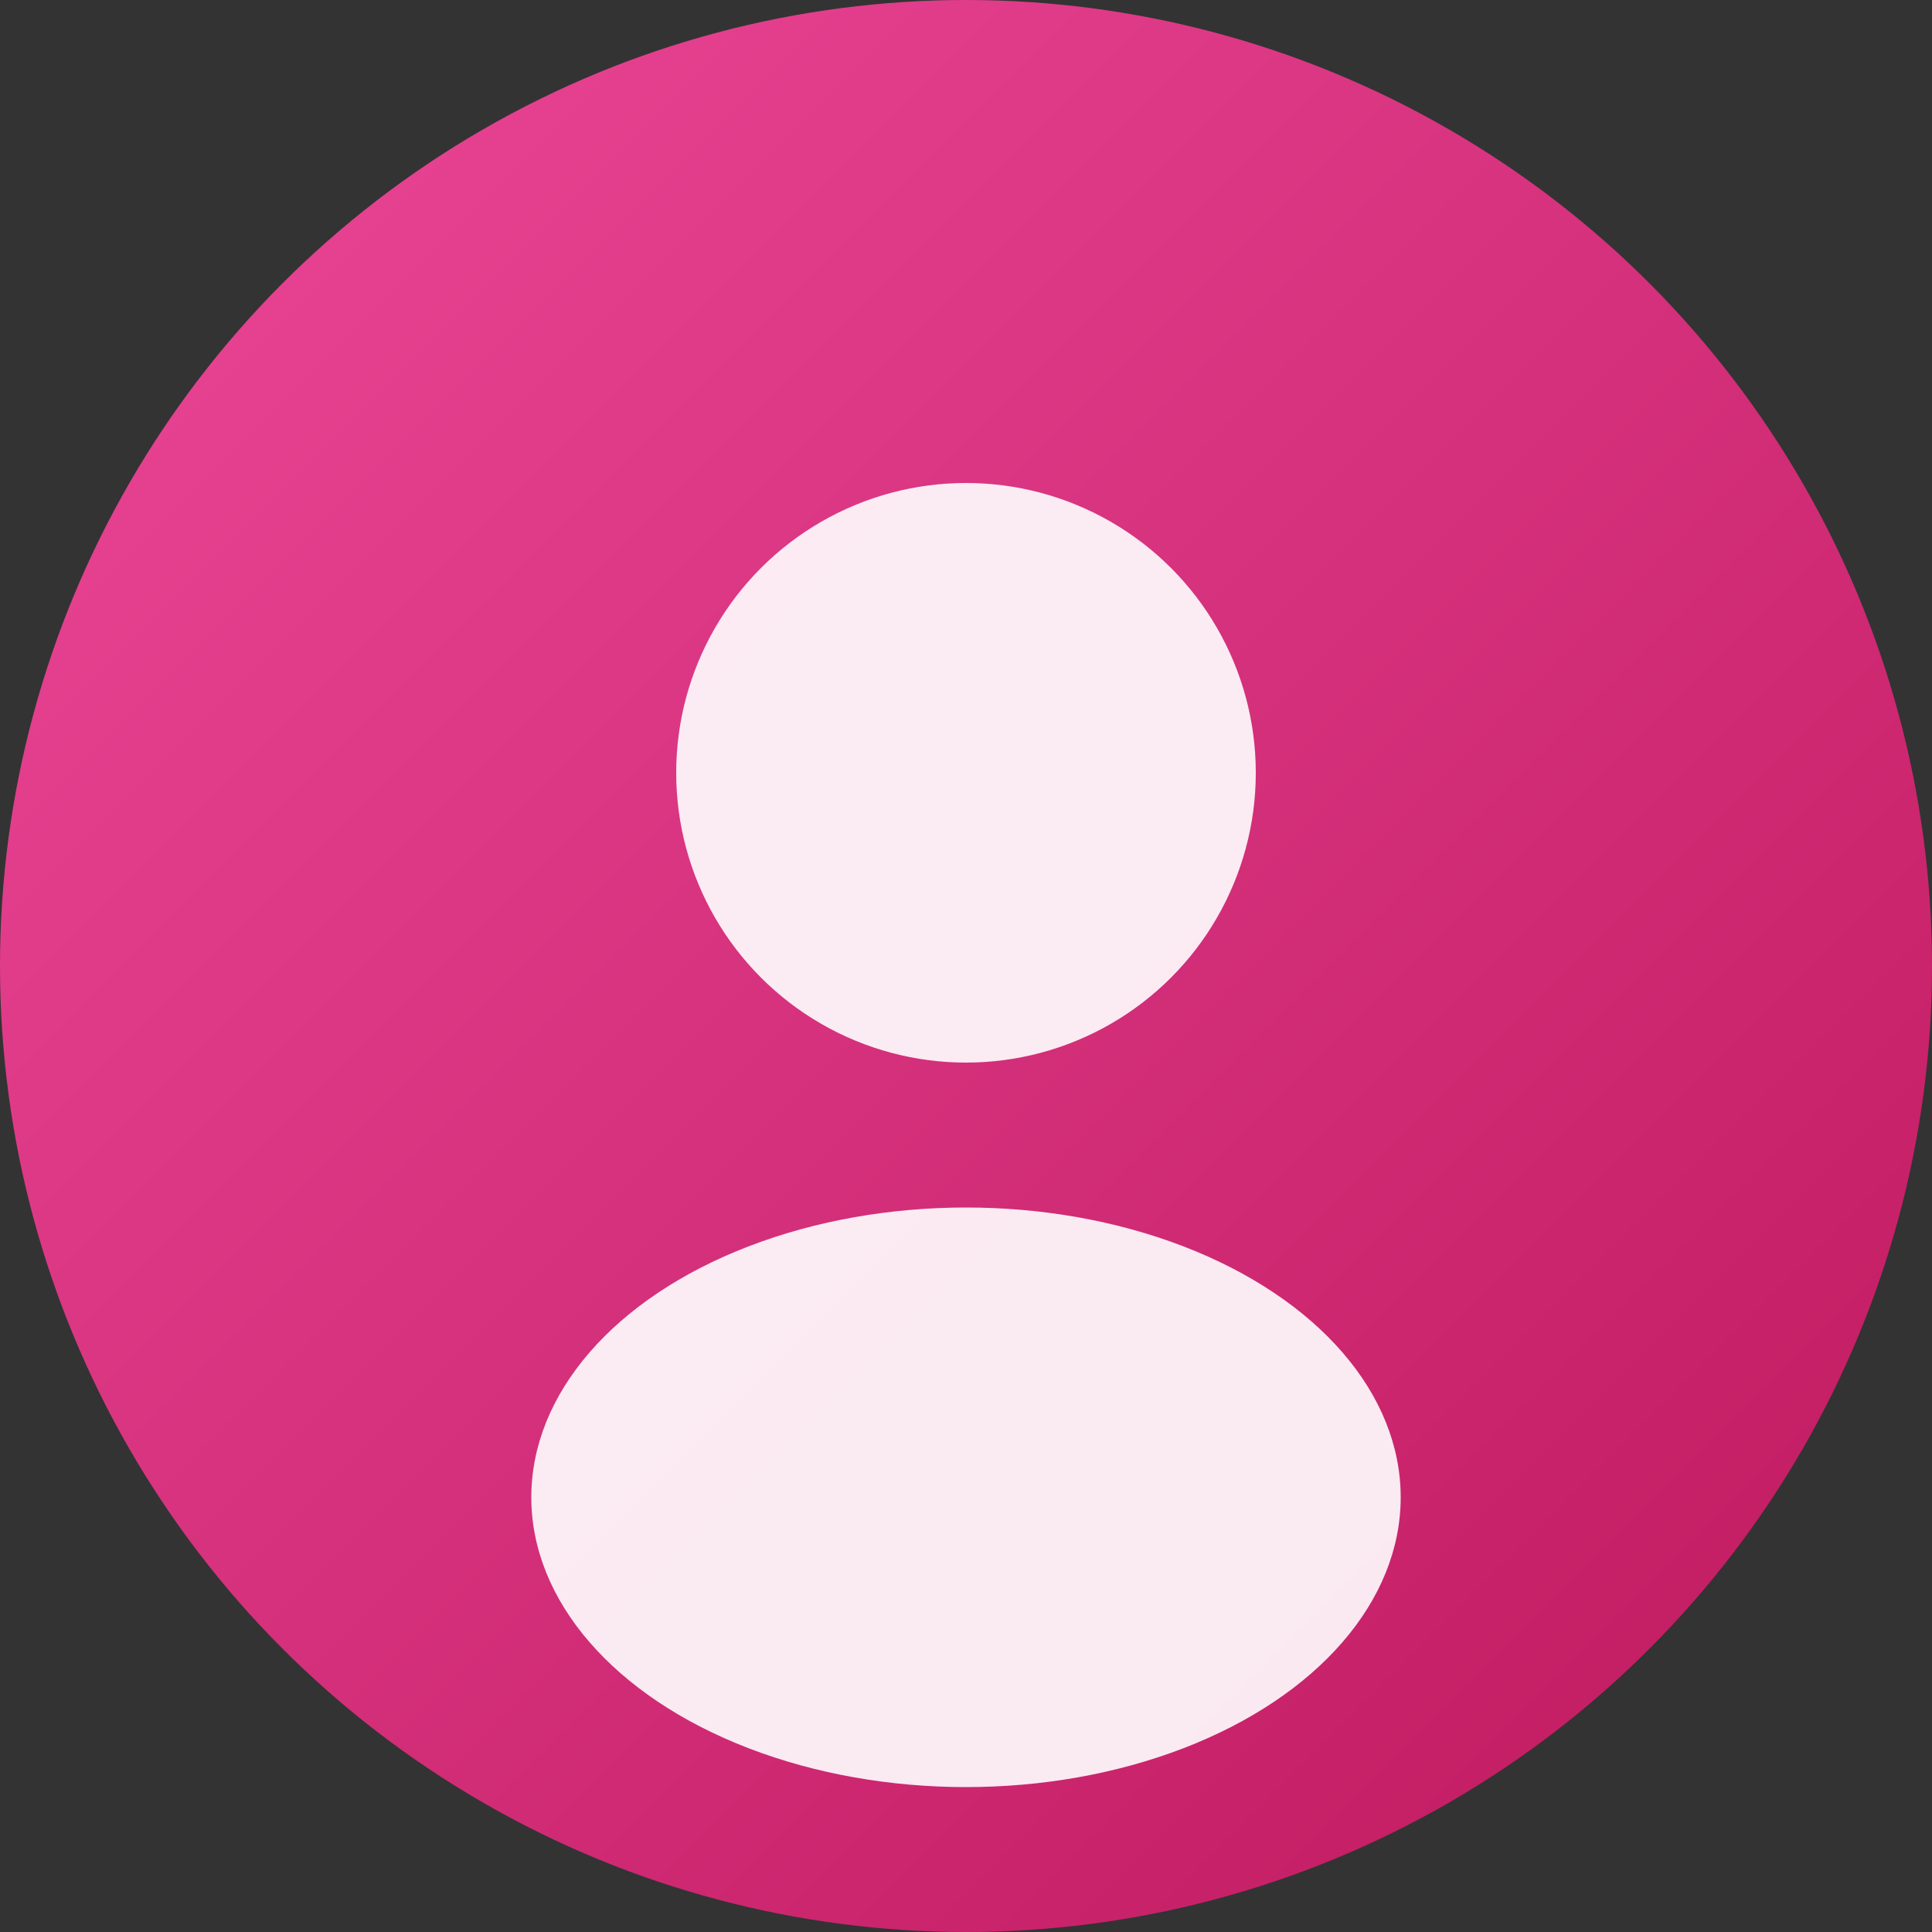
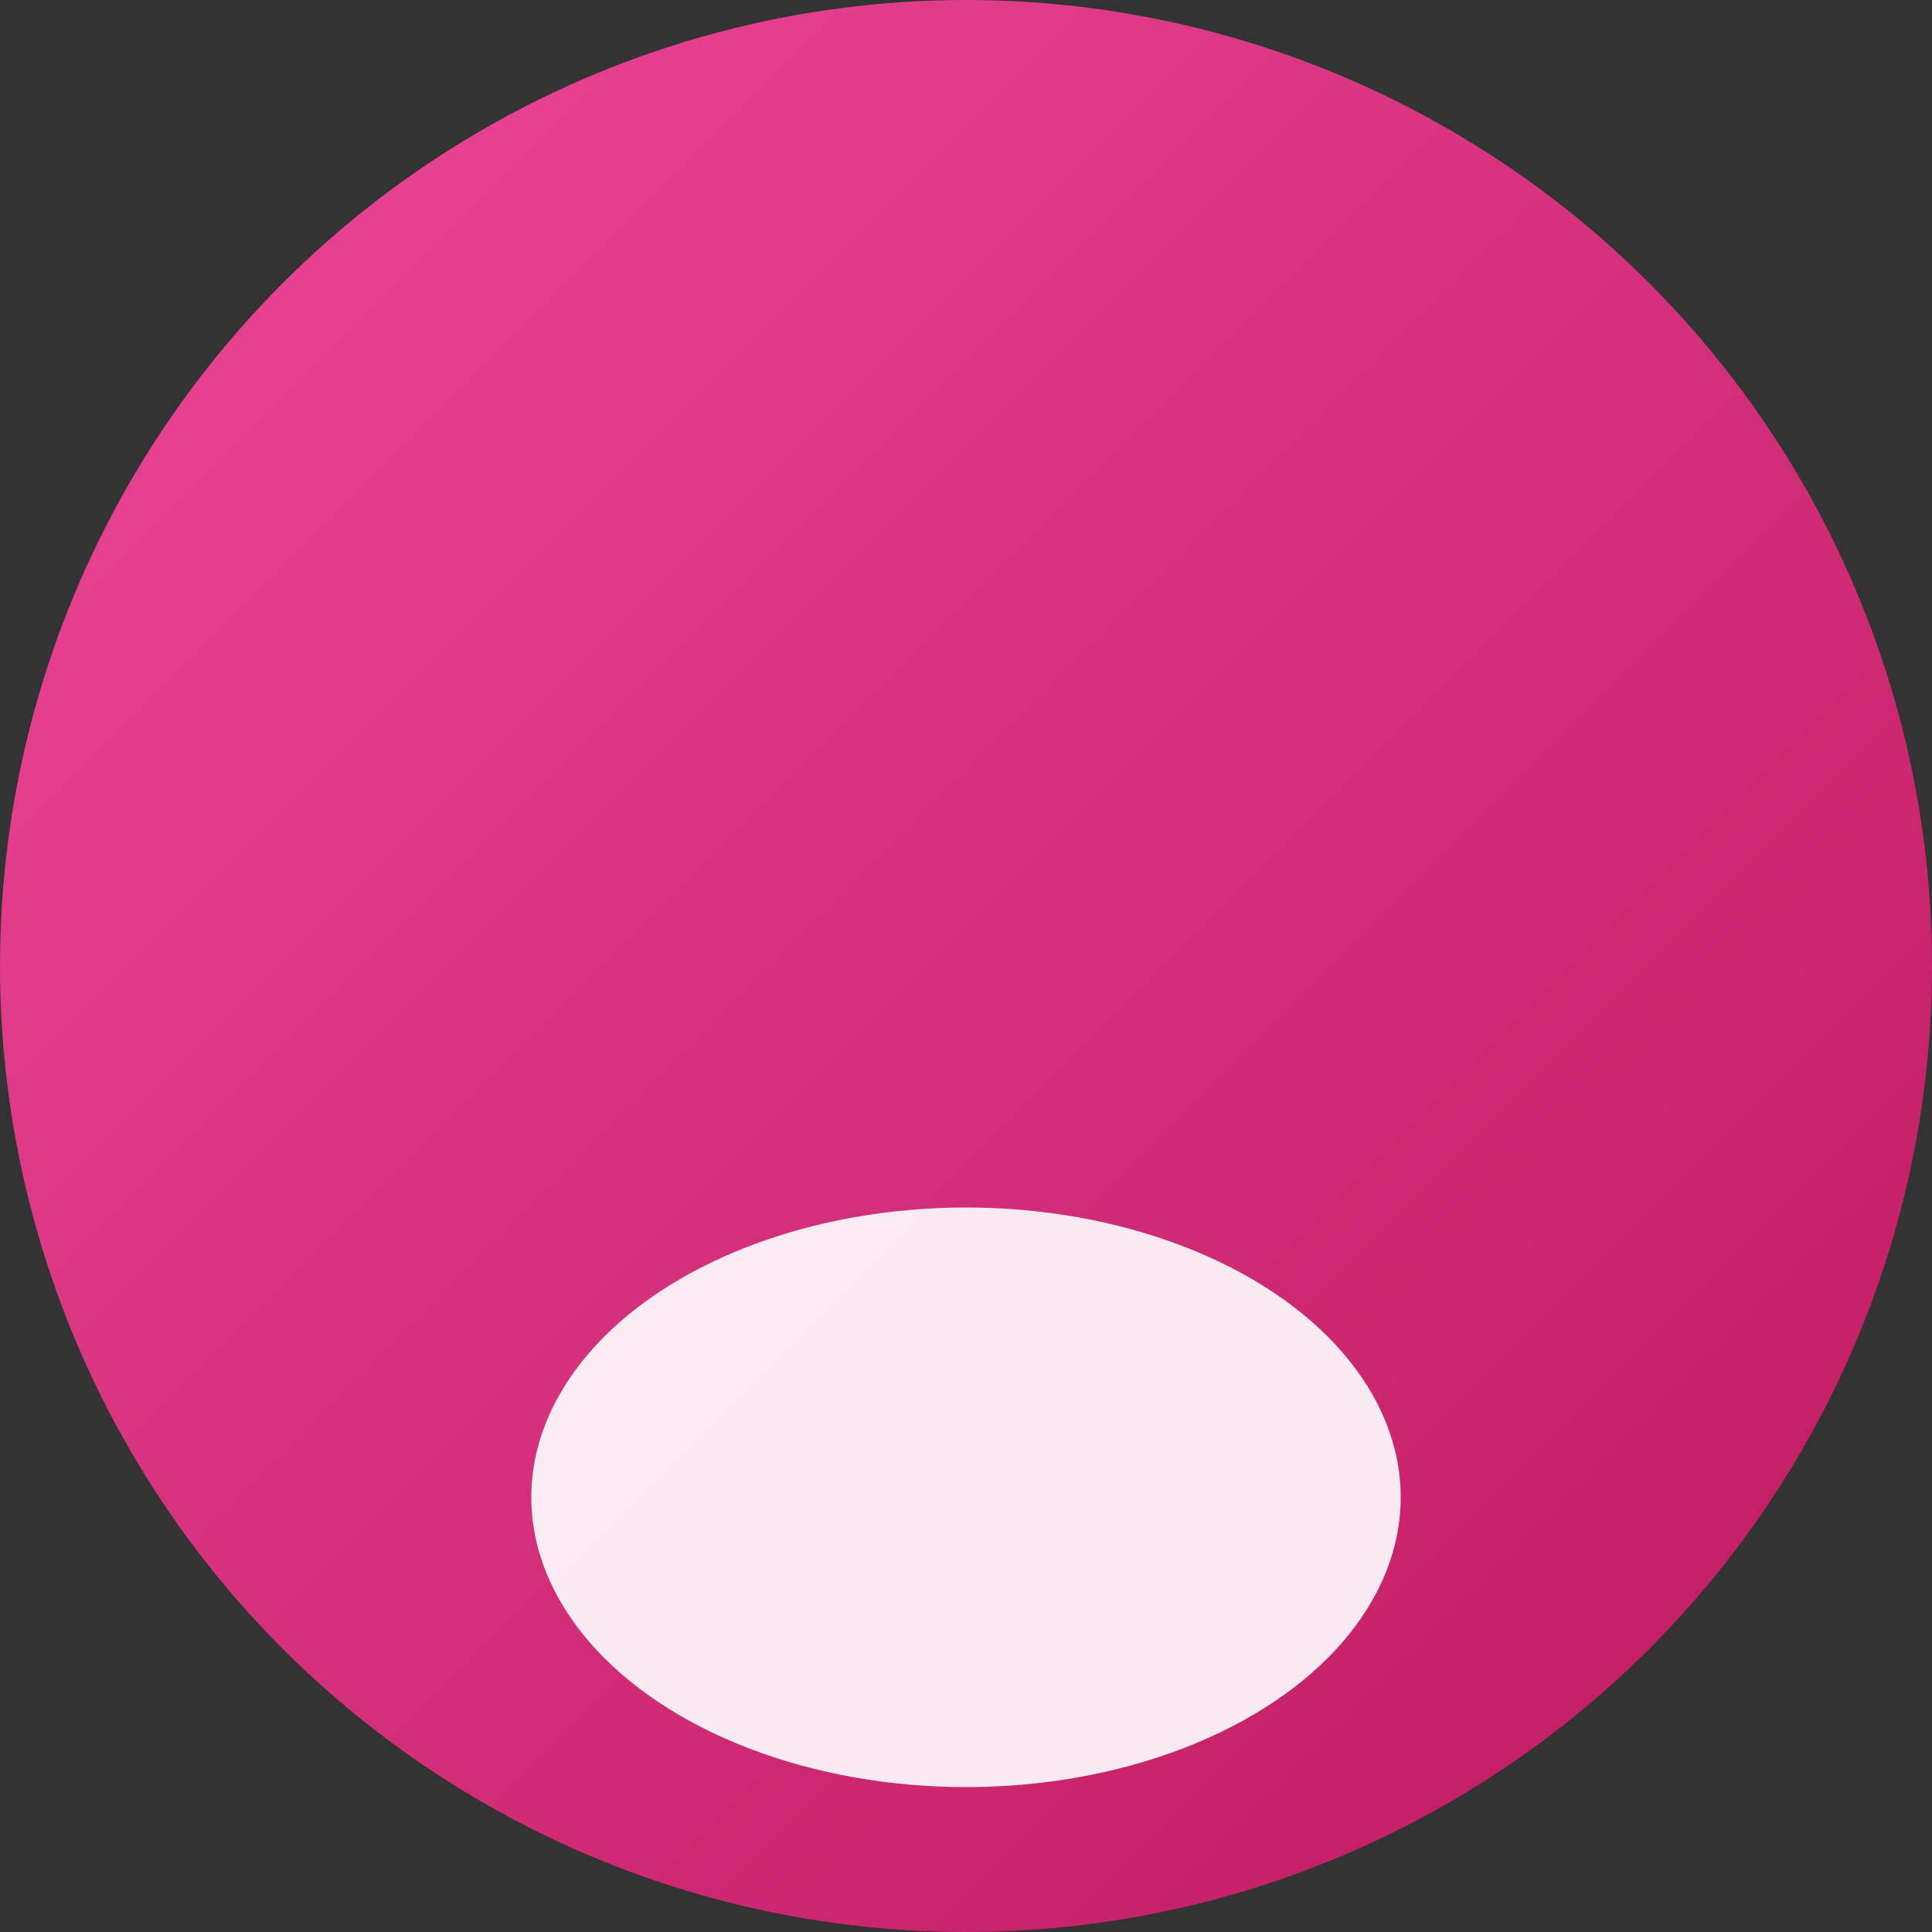
<svg xmlns="http://www.w3.org/2000/svg" width="80" height="80" viewBox="0 0 80 80" fill="none">
  <rect x="0" y="0" width="80" height="80" fill="#333333" stroke="none" />
  <circle cx="40" cy="40" r="40" fill="url(#grad5)" />
-   <circle cx="40" cy="32" r="12" fill="white" opacity="0.9" />
  <ellipse cx="40" cy="62" rx="18" ry="12" fill="white" opacity="0.9" />
  <defs>
    <linearGradient id="grad5" x1="0" y1="0" x2="80" y2="80" gradientUnits="userSpaceOnUse">
      <stop offset="0%" stop-color="#ec4899" />
      <stop offset="100%" stop-color="#be185d" />
    </linearGradient>
  </defs>
</svg>